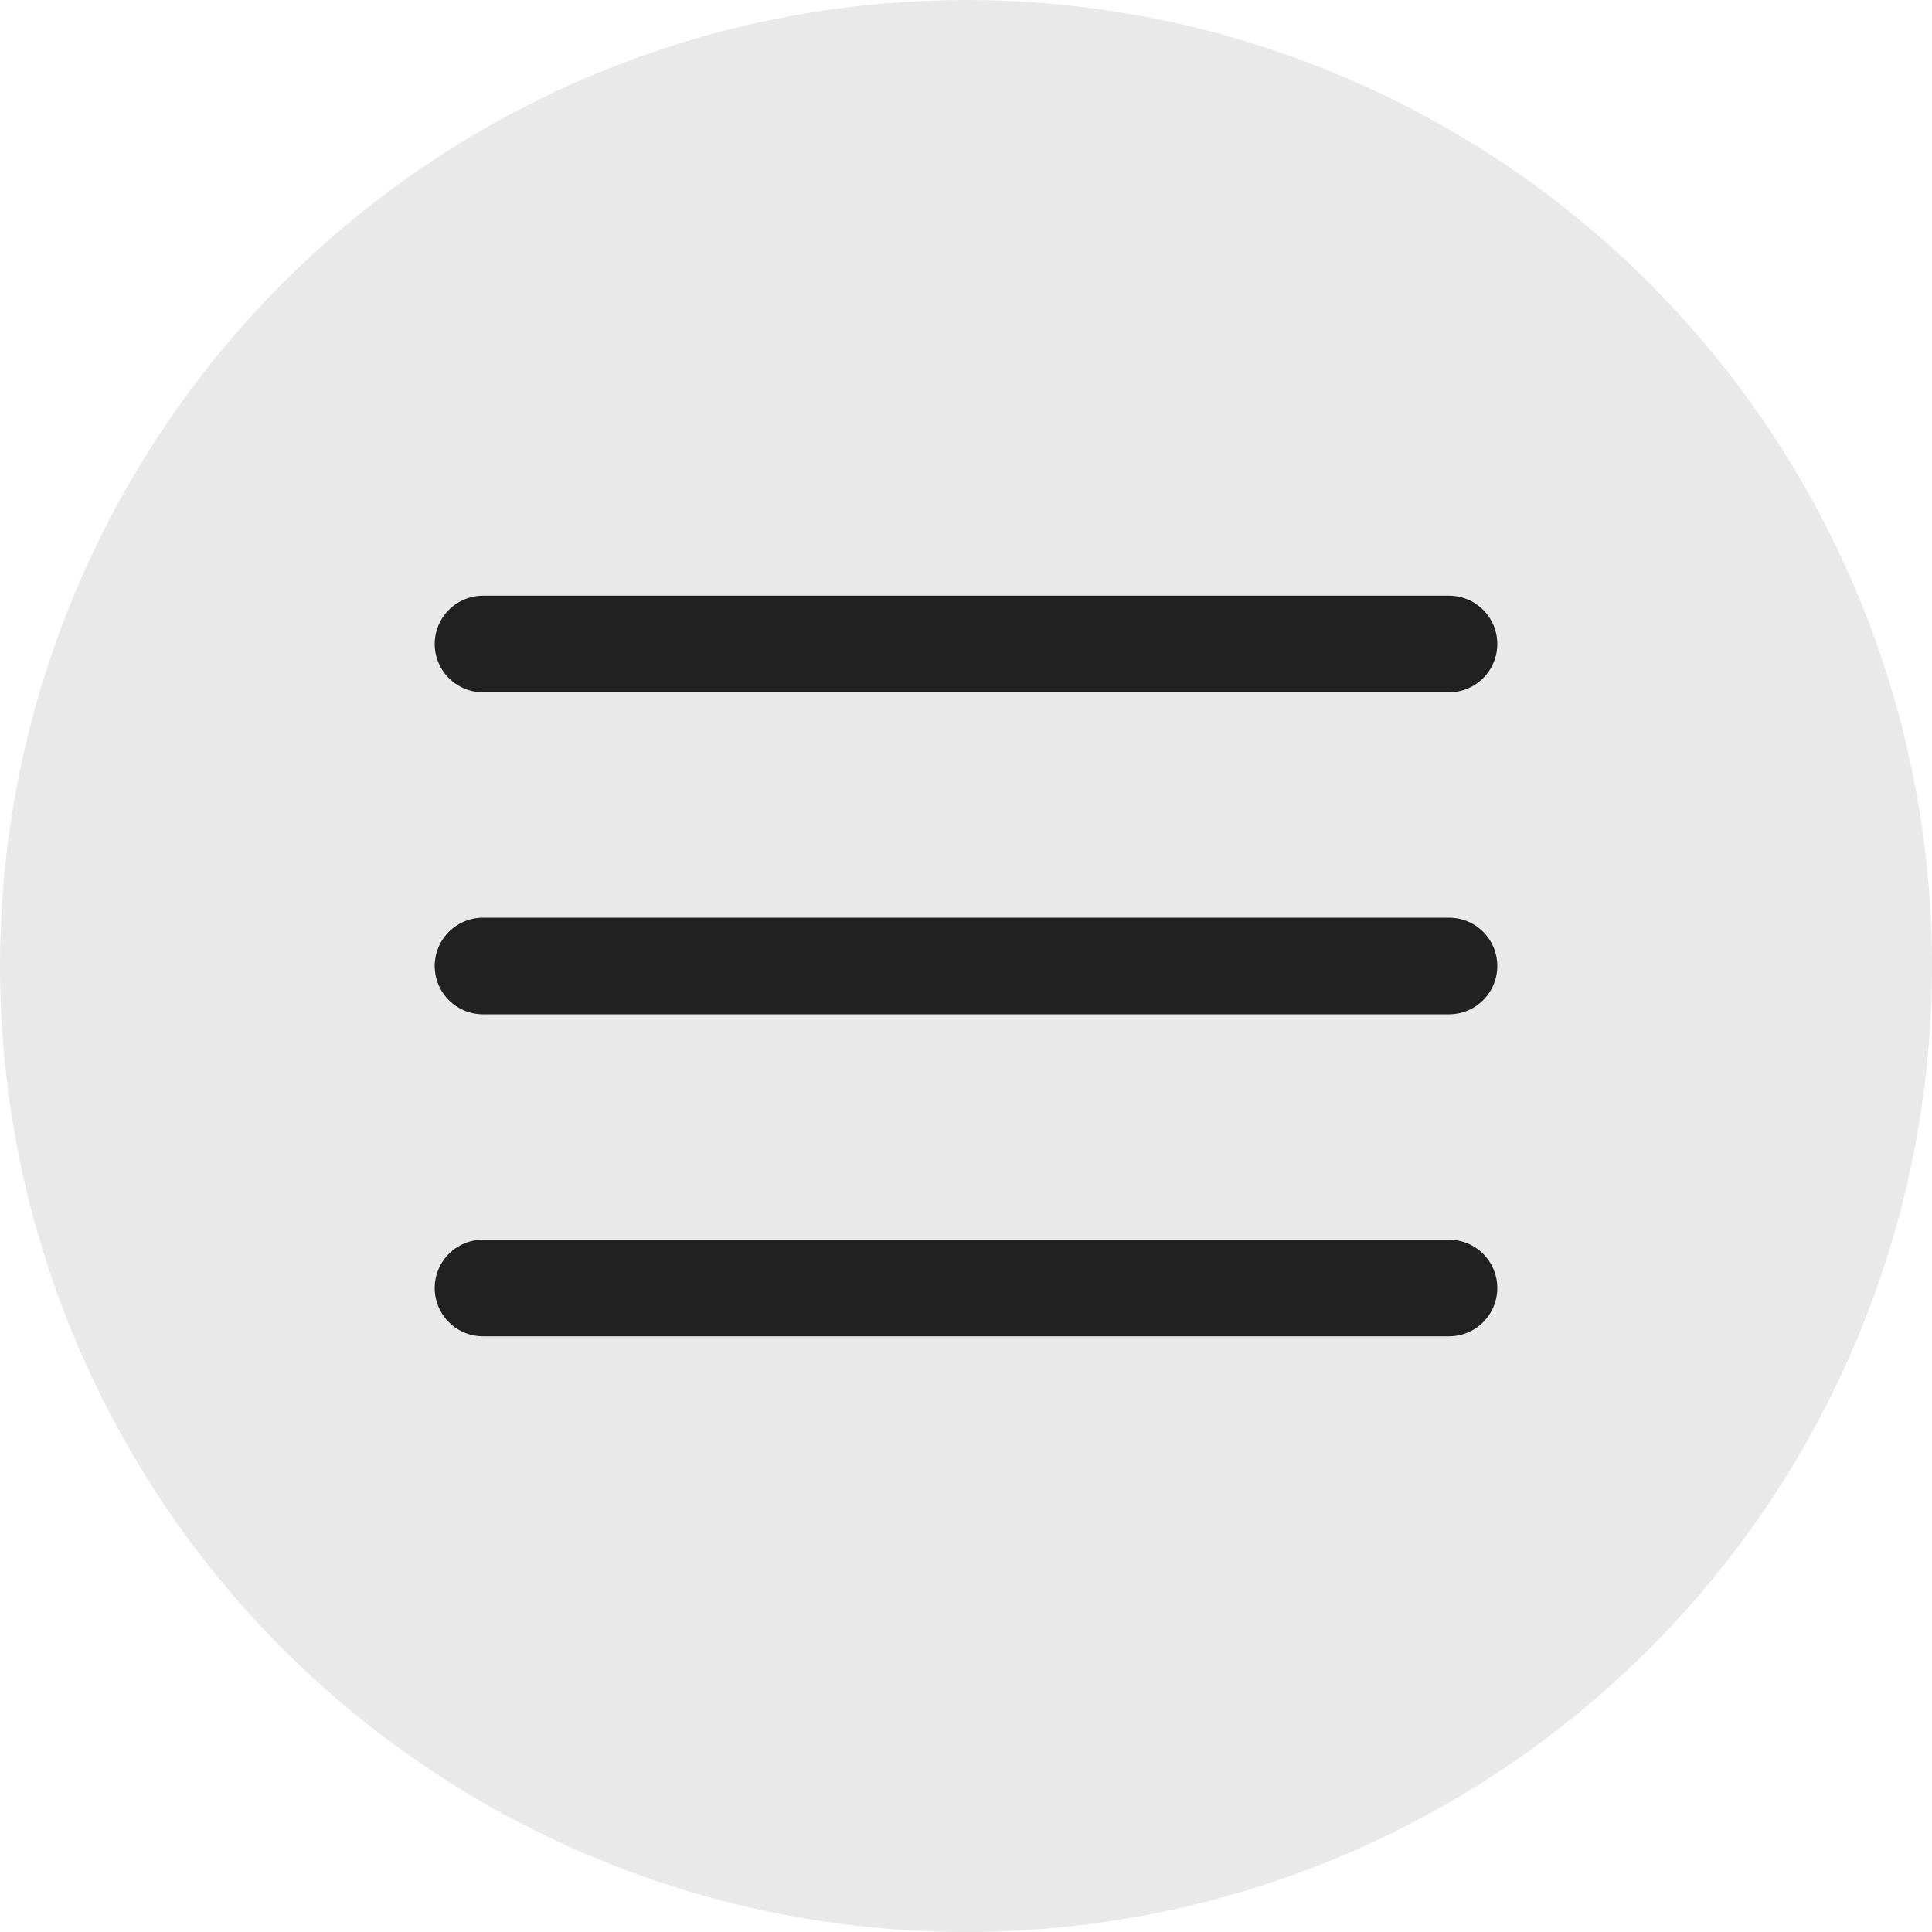
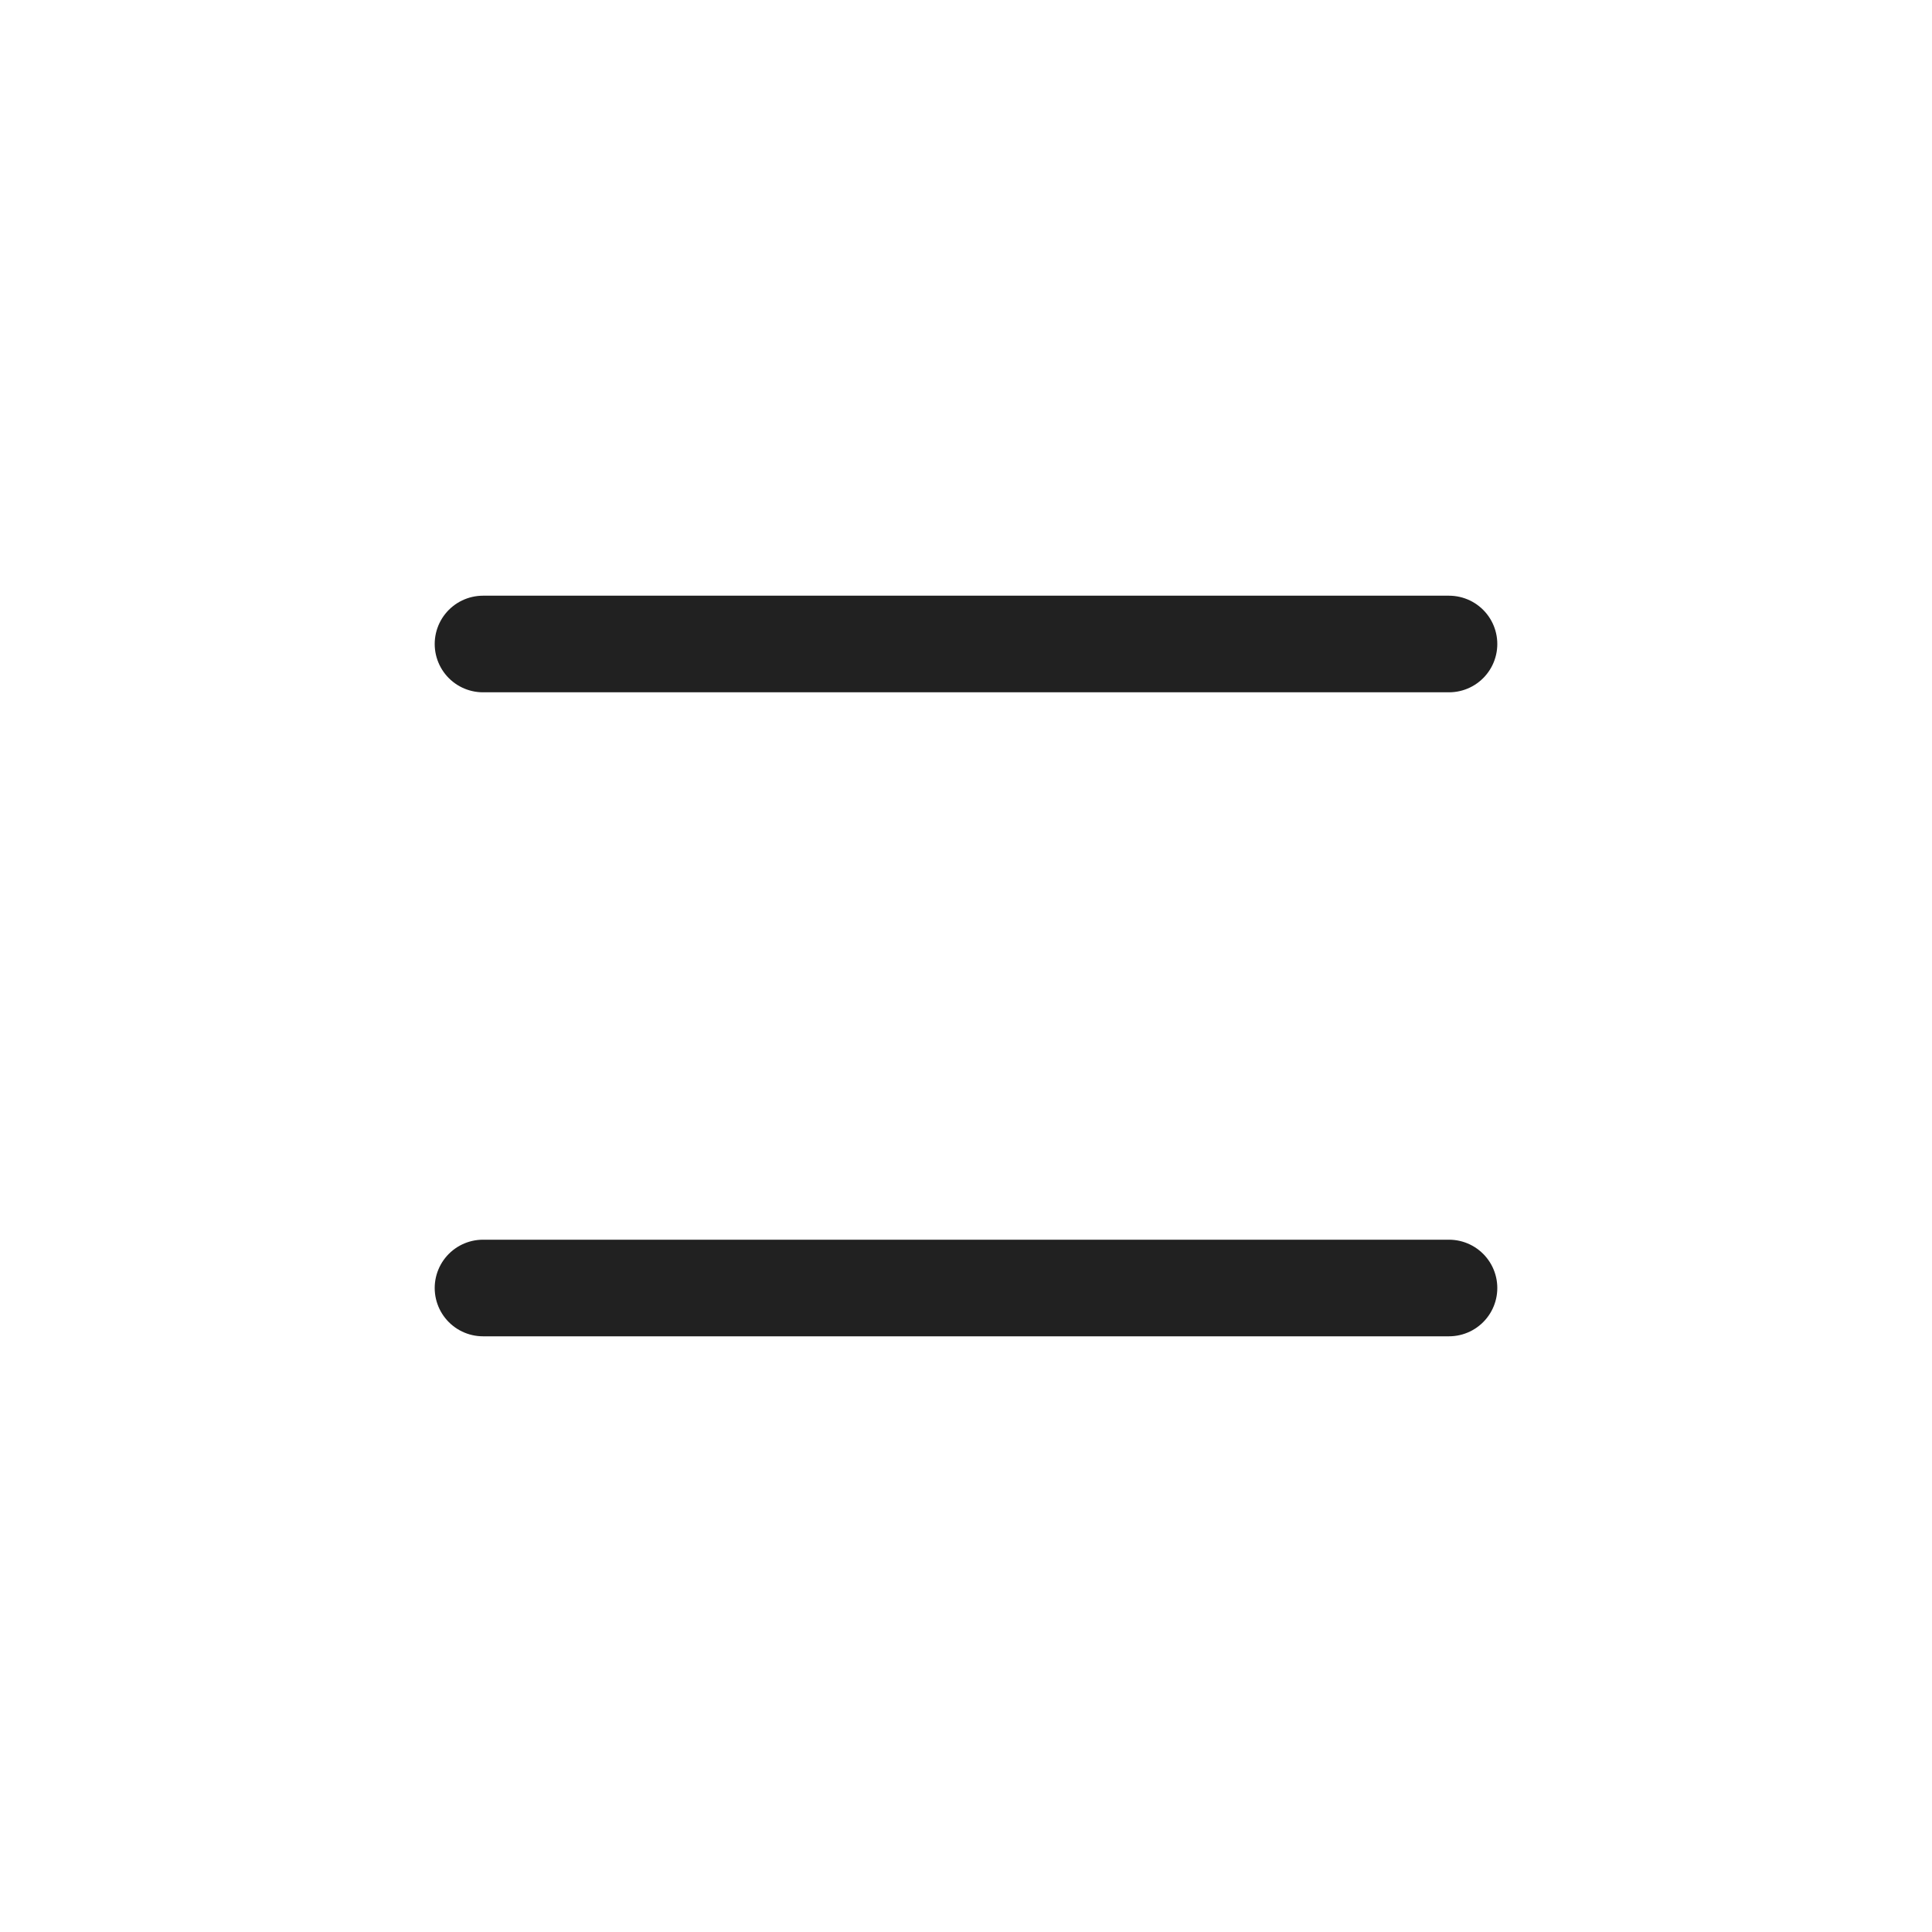
<svg xmlns="http://www.w3.org/2000/svg" width="60" height="60" viewBox="0 0 60 60" fill="none">
-   <circle cx="30" cy="30" r="30" fill="#212121" fill-opacity="0.1" />
  <path d="M15 20H45" stroke="#212121" stroke-width="3" stroke-linecap="round" />
-   <path d="M15 30H45" stroke="#212121" stroke-width="3" stroke-linecap="round" />
  <path d="M15 40L45 40" stroke="#212121" stroke-width="3" stroke-linecap="round" />
</svg>